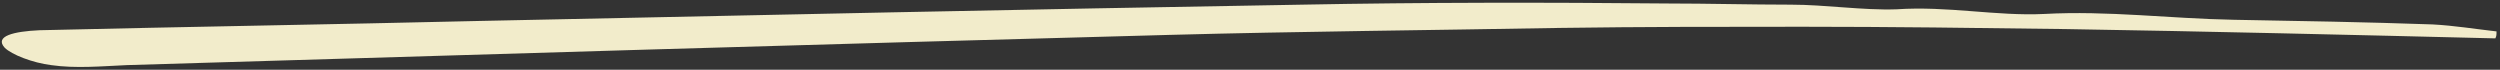
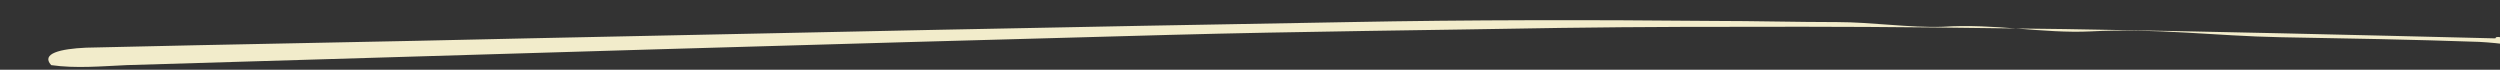
<svg xmlns="http://www.w3.org/2000/svg" version="1.1" id="Layer_1" x="0px" y="0px" viewBox="0 0 215 6" style="enable-background:new 0 0 215 6;" xml:space="preserve">
  <rect x="0" y="0" width="215" height="6" fill="#333333" stroke="none" />
  <style type="text/css">
	.st0{fill:#F2ECCB;}
</style>
-   <path class="st0" d="M214.6,3.3c-12.3-0.3-24.7-0.6-37-0.8c-7.5-0.1-15.1-0.2-22.6-0.2c-6.9,0-13.8,0-20.8,0.1  C123,2.6,111.8,2.7,100.6,3C70.7,3.8,40.8,4.7,10.9,5.6c-2.2,0.1-4.4,0.3-6.5,0C2.8,5.4,1,4.7,0.4,4.1c-0.9-1,0.8-1.4,3-1.5  c12.6-0.3,25.3-0.5,37.9-0.8c23.6-0.5,47.1-1,70.7-1.4c10.4-0.2,20.9-0.2,31.4-0.1c3.5,0,7.1,0.1,10.6,0.1c3,0,6.2,0.5,9.1,0.4  c4.4-0.3,8.6,0.6,12.7,0.4c5.5-0.3,10.8,0.4,16.3,0.5c5.7,0.1,11.4,0.2,17.1,0.4c1.9,0.1,3.7,0.4,5.5,0.6  C214.7,3,214.7,3.1,214.6,3.3L214.6,3.3z" />
+   <path class="st0" d="M214.6,3.3c-12.3-0.3-24.7-0.6-37-0.8c-7.5-0.1-15.1-0.2-22.6-0.2c-6.9,0-13.8,0-20.8,0.1  C123,2.6,111.8,2.7,100.6,3C70.7,3.8,40.8,4.7,10.9,5.6c-2.2,0.1-4.4,0.3-6.5,0c-0.9-1,0.8-1.4,3-1.5  c12.6-0.3,25.3-0.5,37.9-0.8c23.6-0.5,47.1-1,70.7-1.4c10.4-0.2,20.9-0.2,31.4-0.1c3.5,0,7.1,0.1,10.6,0.1c3,0,6.2,0.5,9.1,0.4  c4.4-0.3,8.6,0.6,12.7,0.4c5.5-0.3,10.8,0.4,16.3,0.5c5.7,0.1,11.4,0.2,17.1,0.4c1.9,0.1,3.7,0.4,5.5,0.6  C214.7,3,214.7,3.1,214.6,3.3L214.6,3.3z" />
</svg>